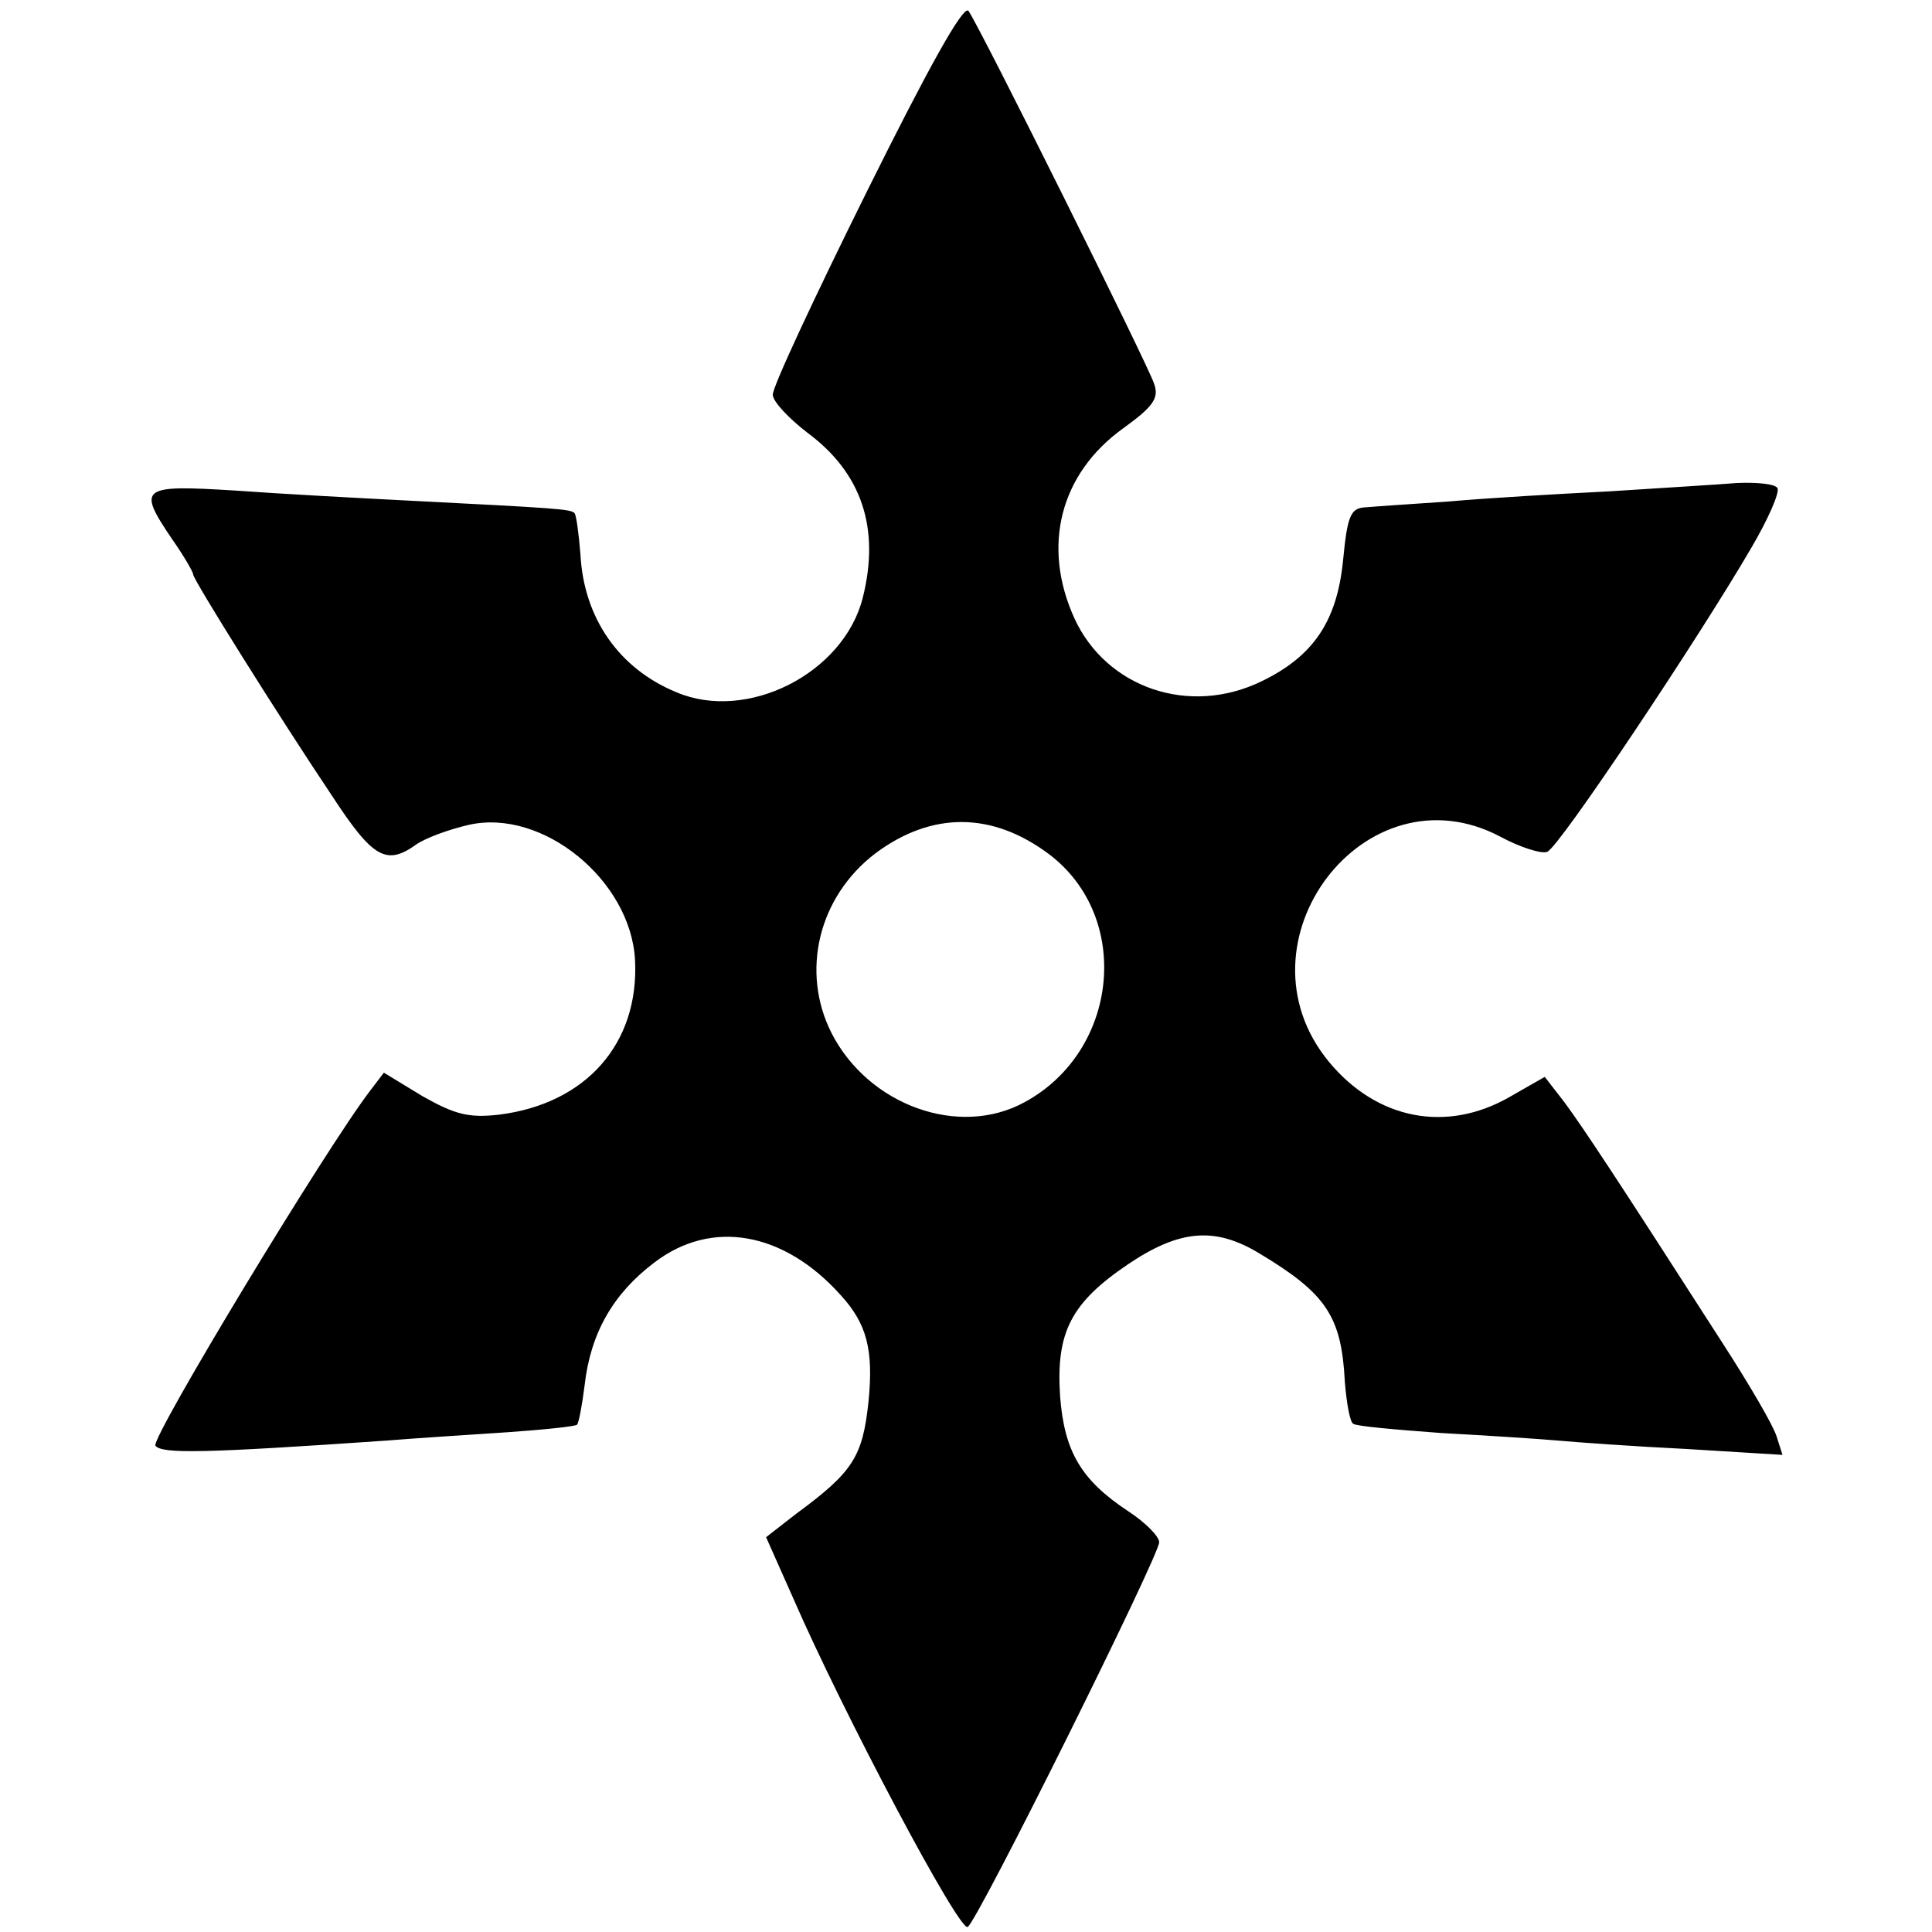
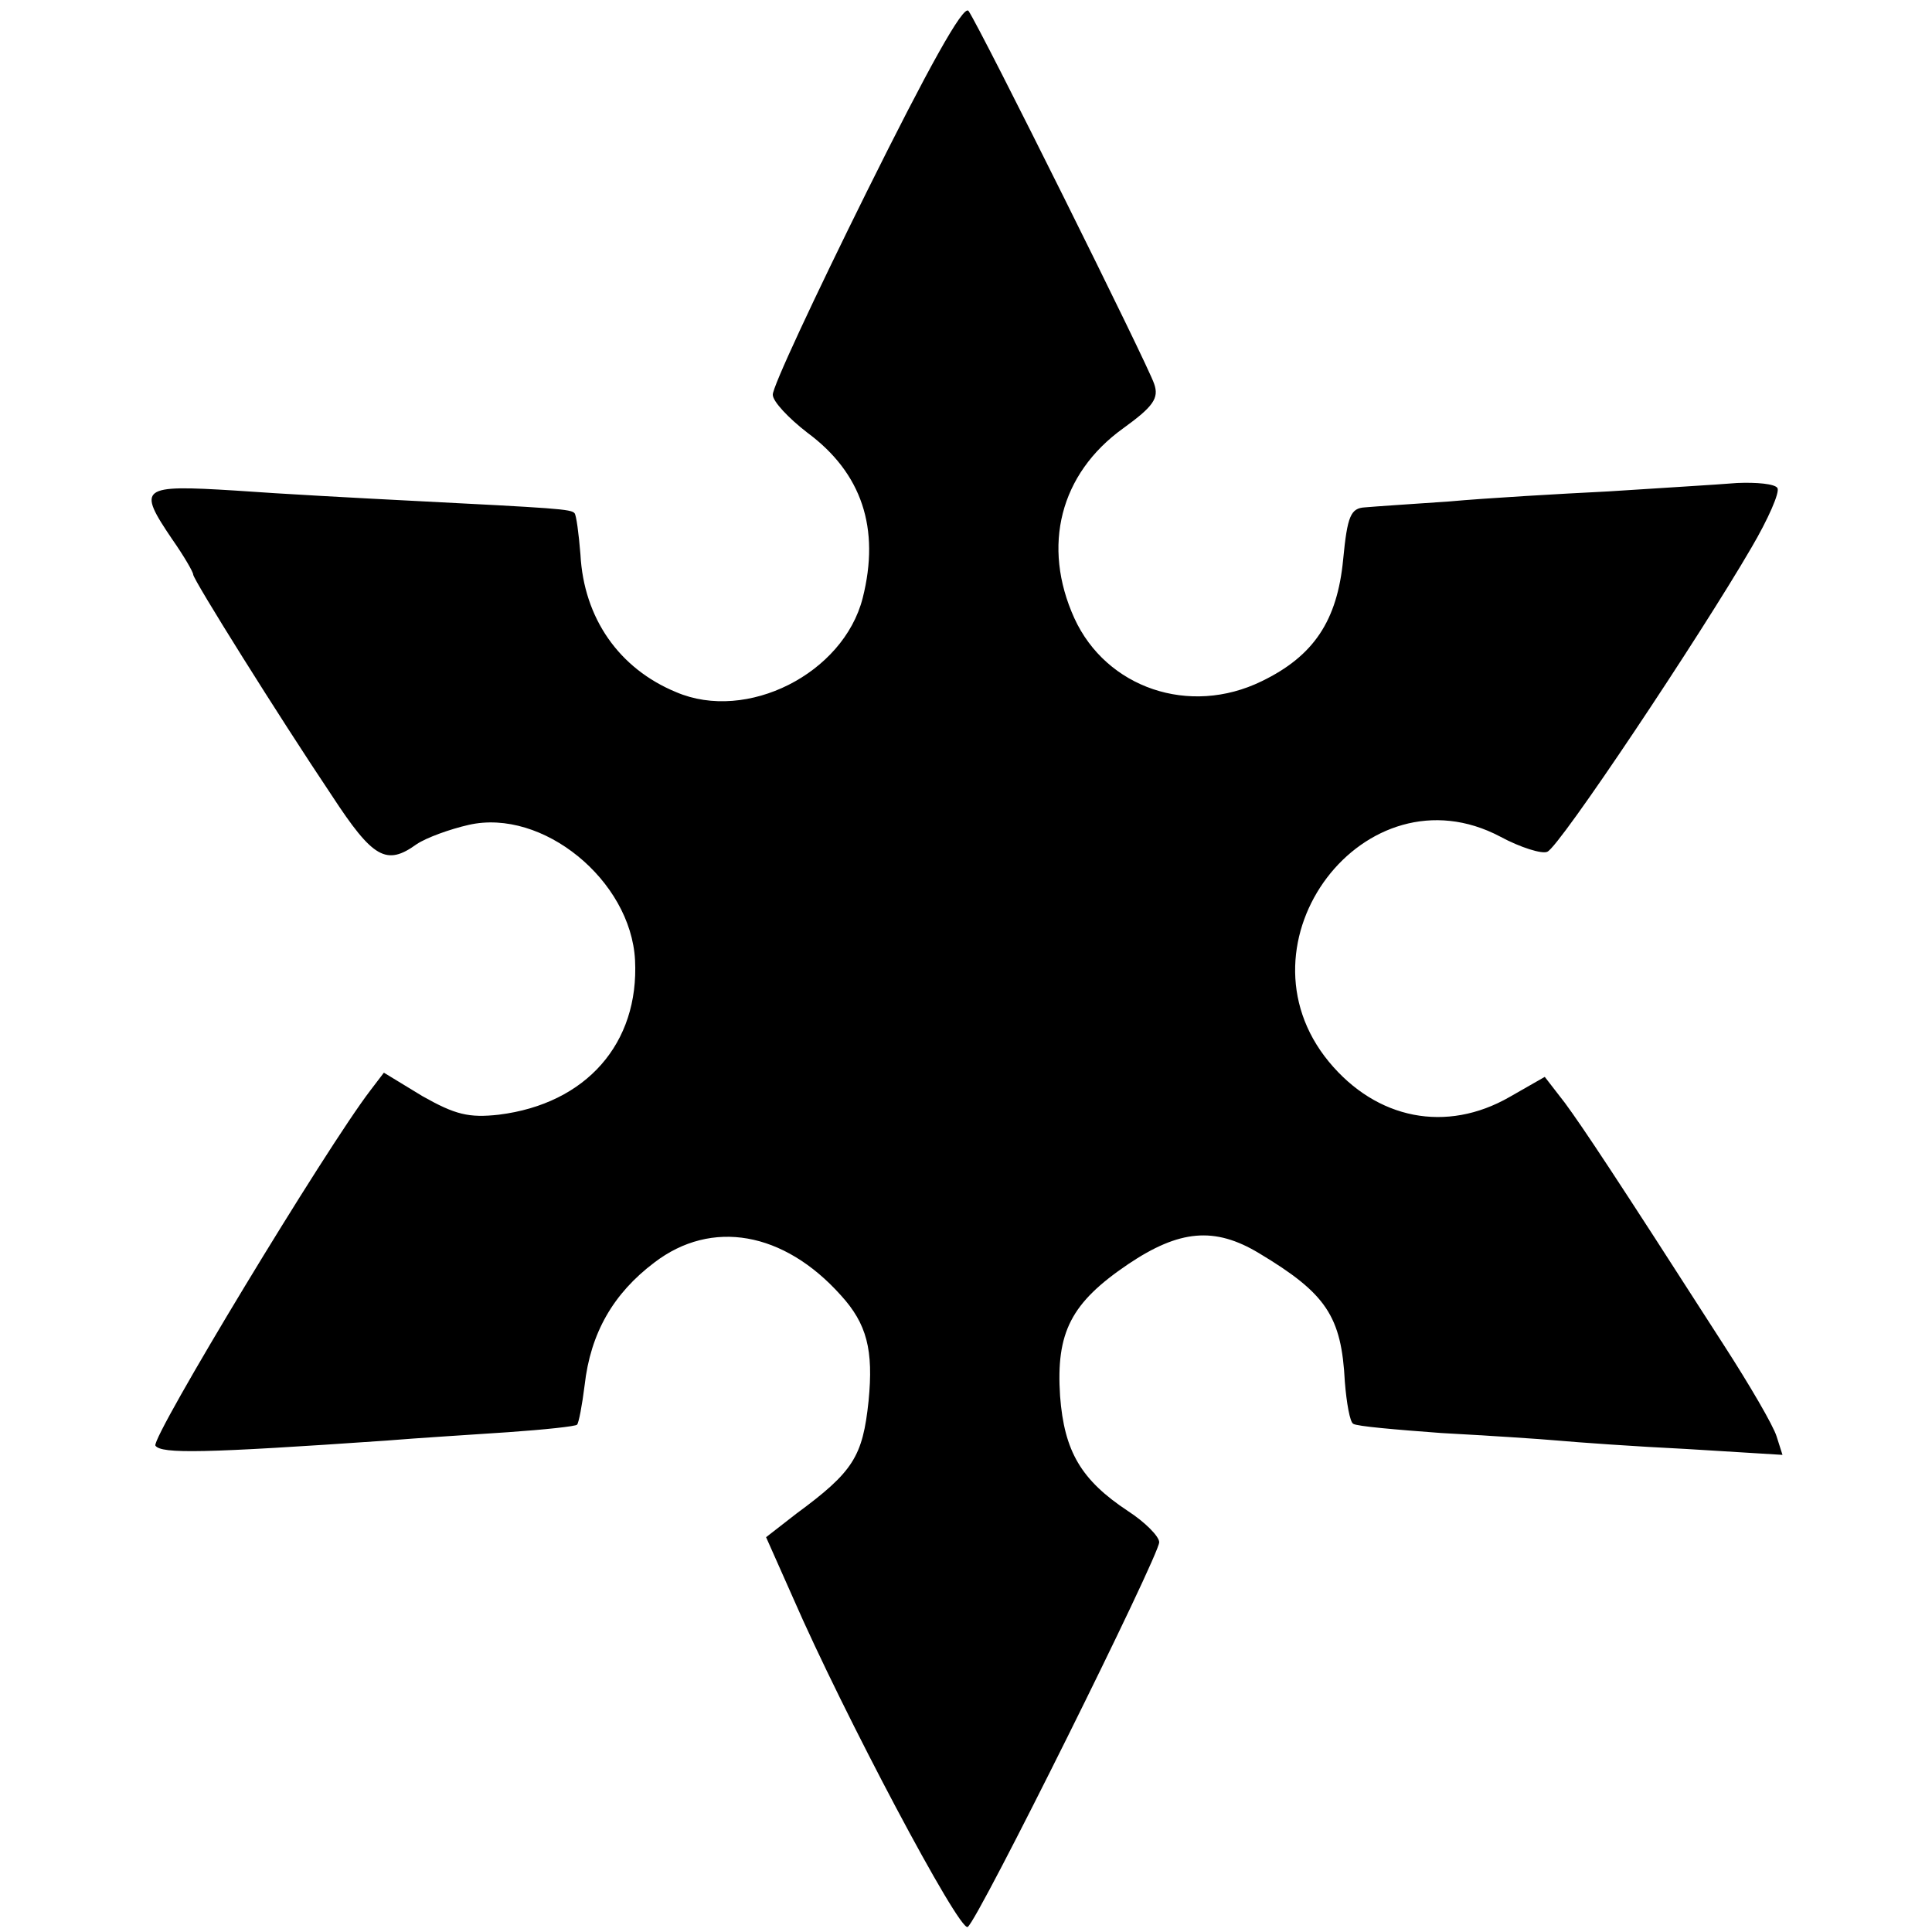
<svg xmlns="http://www.w3.org/2000/svg" version="1.0" width="230pt" height="230pt" viewBox="0 0 230 230" preserveAspectRatio="xMidYMid meet">
  <g transform="translate(0,230) scale(0.1,-0.1)" fill="#000000" stroke="none">
-     <path d="M1032 2072 c-62 -125 -113 -234 -112 -242 0 -8 19 -28 41 -45 65 -48 87 -114 66 -197 -23 -90 -138 -148 -222 -112 -68 28 -110 88 -114 164 -2 25 -5 47 -7 49 -4 5 -21 6 -197 15 -59 3 -152 8 -207 12 -113 7 -117 4 -75 -58 14 -20 25 -39 25 -42 0 -6 102 -169 165 -263 49 -75 65 -84 101 -58 12 8 40 18 62 23 88 20 193 -66 198 -161 5 -99 -58 -171 -162 -184 -36 -4 -52 0 -91 22 l-46 28 -16 -21 c-53 -69 -261 -413 -256 -423 7 -10 58 -9 275 6 36 3 101 7 145 10 43 3 81 7 82 9 2 2 6 23 9 47 7 62 34 109 83 146 68 52 154 37 222 -39 31 -34 39 -65 33 -126 -7 -66 -18 -84 -86 -134 l-36 -28 32 -72 c60 -138 198 -398 208 -392 12 7 228 442 228 458 0 7 -17 24 -37 37 -56 37 -76 71 -81 137 -5 76 13 111 81 157 61 41 103 45 156 13 80 -48 98 -75 102 -153 2 -25 6 -48 10 -50 4 -3 51 -7 105 -11 55 -3 117 -7 139 -9 22 -2 91 -7 153 -10 l114 -7 -7 22 c-4 13 -32 61 -63 109 -131 204 -167 258 -189 288 l-24 31 -42 -24 c-75 -43 -158 -27 -215 42 -117 142 43 353 204 268 24 -13 50 -21 56 -18 14 5 182 257 243 362 20 34 34 66 31 71 -3 5 -25 7 -48 6 -24 -2 -92 -6 -153 -10 -60 -3 -146 -8 -190 -12 -44 -3 -89 -6 -100 -7 -17 -1 -21 -10 -26 -62 -7 -73 -35 -115 -97 -145 -86 -42 -185 -8 -223 75 -39 86 -17 172 58 226 36 26 43 36 37 53 -7 22 -206 422 -221 444 -6 8 -49 -70 -121 -215z m217 -789 c99 -75 83 -234 -29 -295 -78 -43 -186 -4 -230 82 -37 73 -16 162 52 214 67 50 139 50 207 -1z" />
+     <path d="M1032 2072 c-62 -125 -113 -234 -112 -242 0 -8 19 -28 41 -45 65 -48 87 -114 66 -197 -23 -90 -138 -148 -222 -112 -68 28 -110 88 -114 164 -2 25 -5 47 -7 49 -4 5 -21 6 -197 15 -59 3 -152 8 -207 12 -113 7 -117 4 -75 -58 14 -20 25 -39 25 -42 0 -6 102 -169 165 -263 49 -75 65 -84 101 -58 12 8 40 18 62 23 88 20 193 -66 198 -161 5 -99 -58 -171 -162 -184 -36 -4 -52 0 -91 22 l-46 28 -16 -21 c-53 -69 -261 -413 -256 -423 7 -10 58 -9 275 6 36 3 101 7 145 10 43 3 81 7 82 9 2 2 6 23 9 47 7 62 34 109 83 146 68 52 154 37 222 -39 31 -34 39 -65 33 -126 -7 -66 -18 -84 -86 -134 l-36 -28 32 -72 c60 -138 198 -398 208 -392 12 7 228 442 228 458 0 7 -17 24 -37 37 -56 37 -76 71 -81 137 -5 76 13 111 81 157 61 41 103 45 156 13 80 -48 98 -75 102 -153 2 -25 6 -48 10 -50 4 -3 51 -7 105 -11 55 -3 117 -7 139 -9 22 -2 91 -7 153 -10 l114 -7 -7 22 c-4 13 -32 61 -63 109 -131 204 -167 258 -189 288 l-24 31 -42 -24 c-75 -43 -158 -27 -215 42 -117 142 43 353 204 268 24 -13 50 -21 56 -18 14 5 182 257 243 362 20 34 34 66 31 71 -3 5 -25 7 -48 6 -24 -2 -92 -6 -153 -10 -60 -3 -146 -8 -190 -12 -44 -3 -89 -6 -100 -7 -17 -1 -21 -10 -26 -62 -7 -73 -35 -115 -97 -145 -86 -42 -185 -8 -223 75 -39 86 -17 172 58 226 36 26 43 36 37 53 -7 22 -206 422 -221 444 -6 8 -49 -70 -121 -215z m217 -789 z" />
  </g>
</svg>